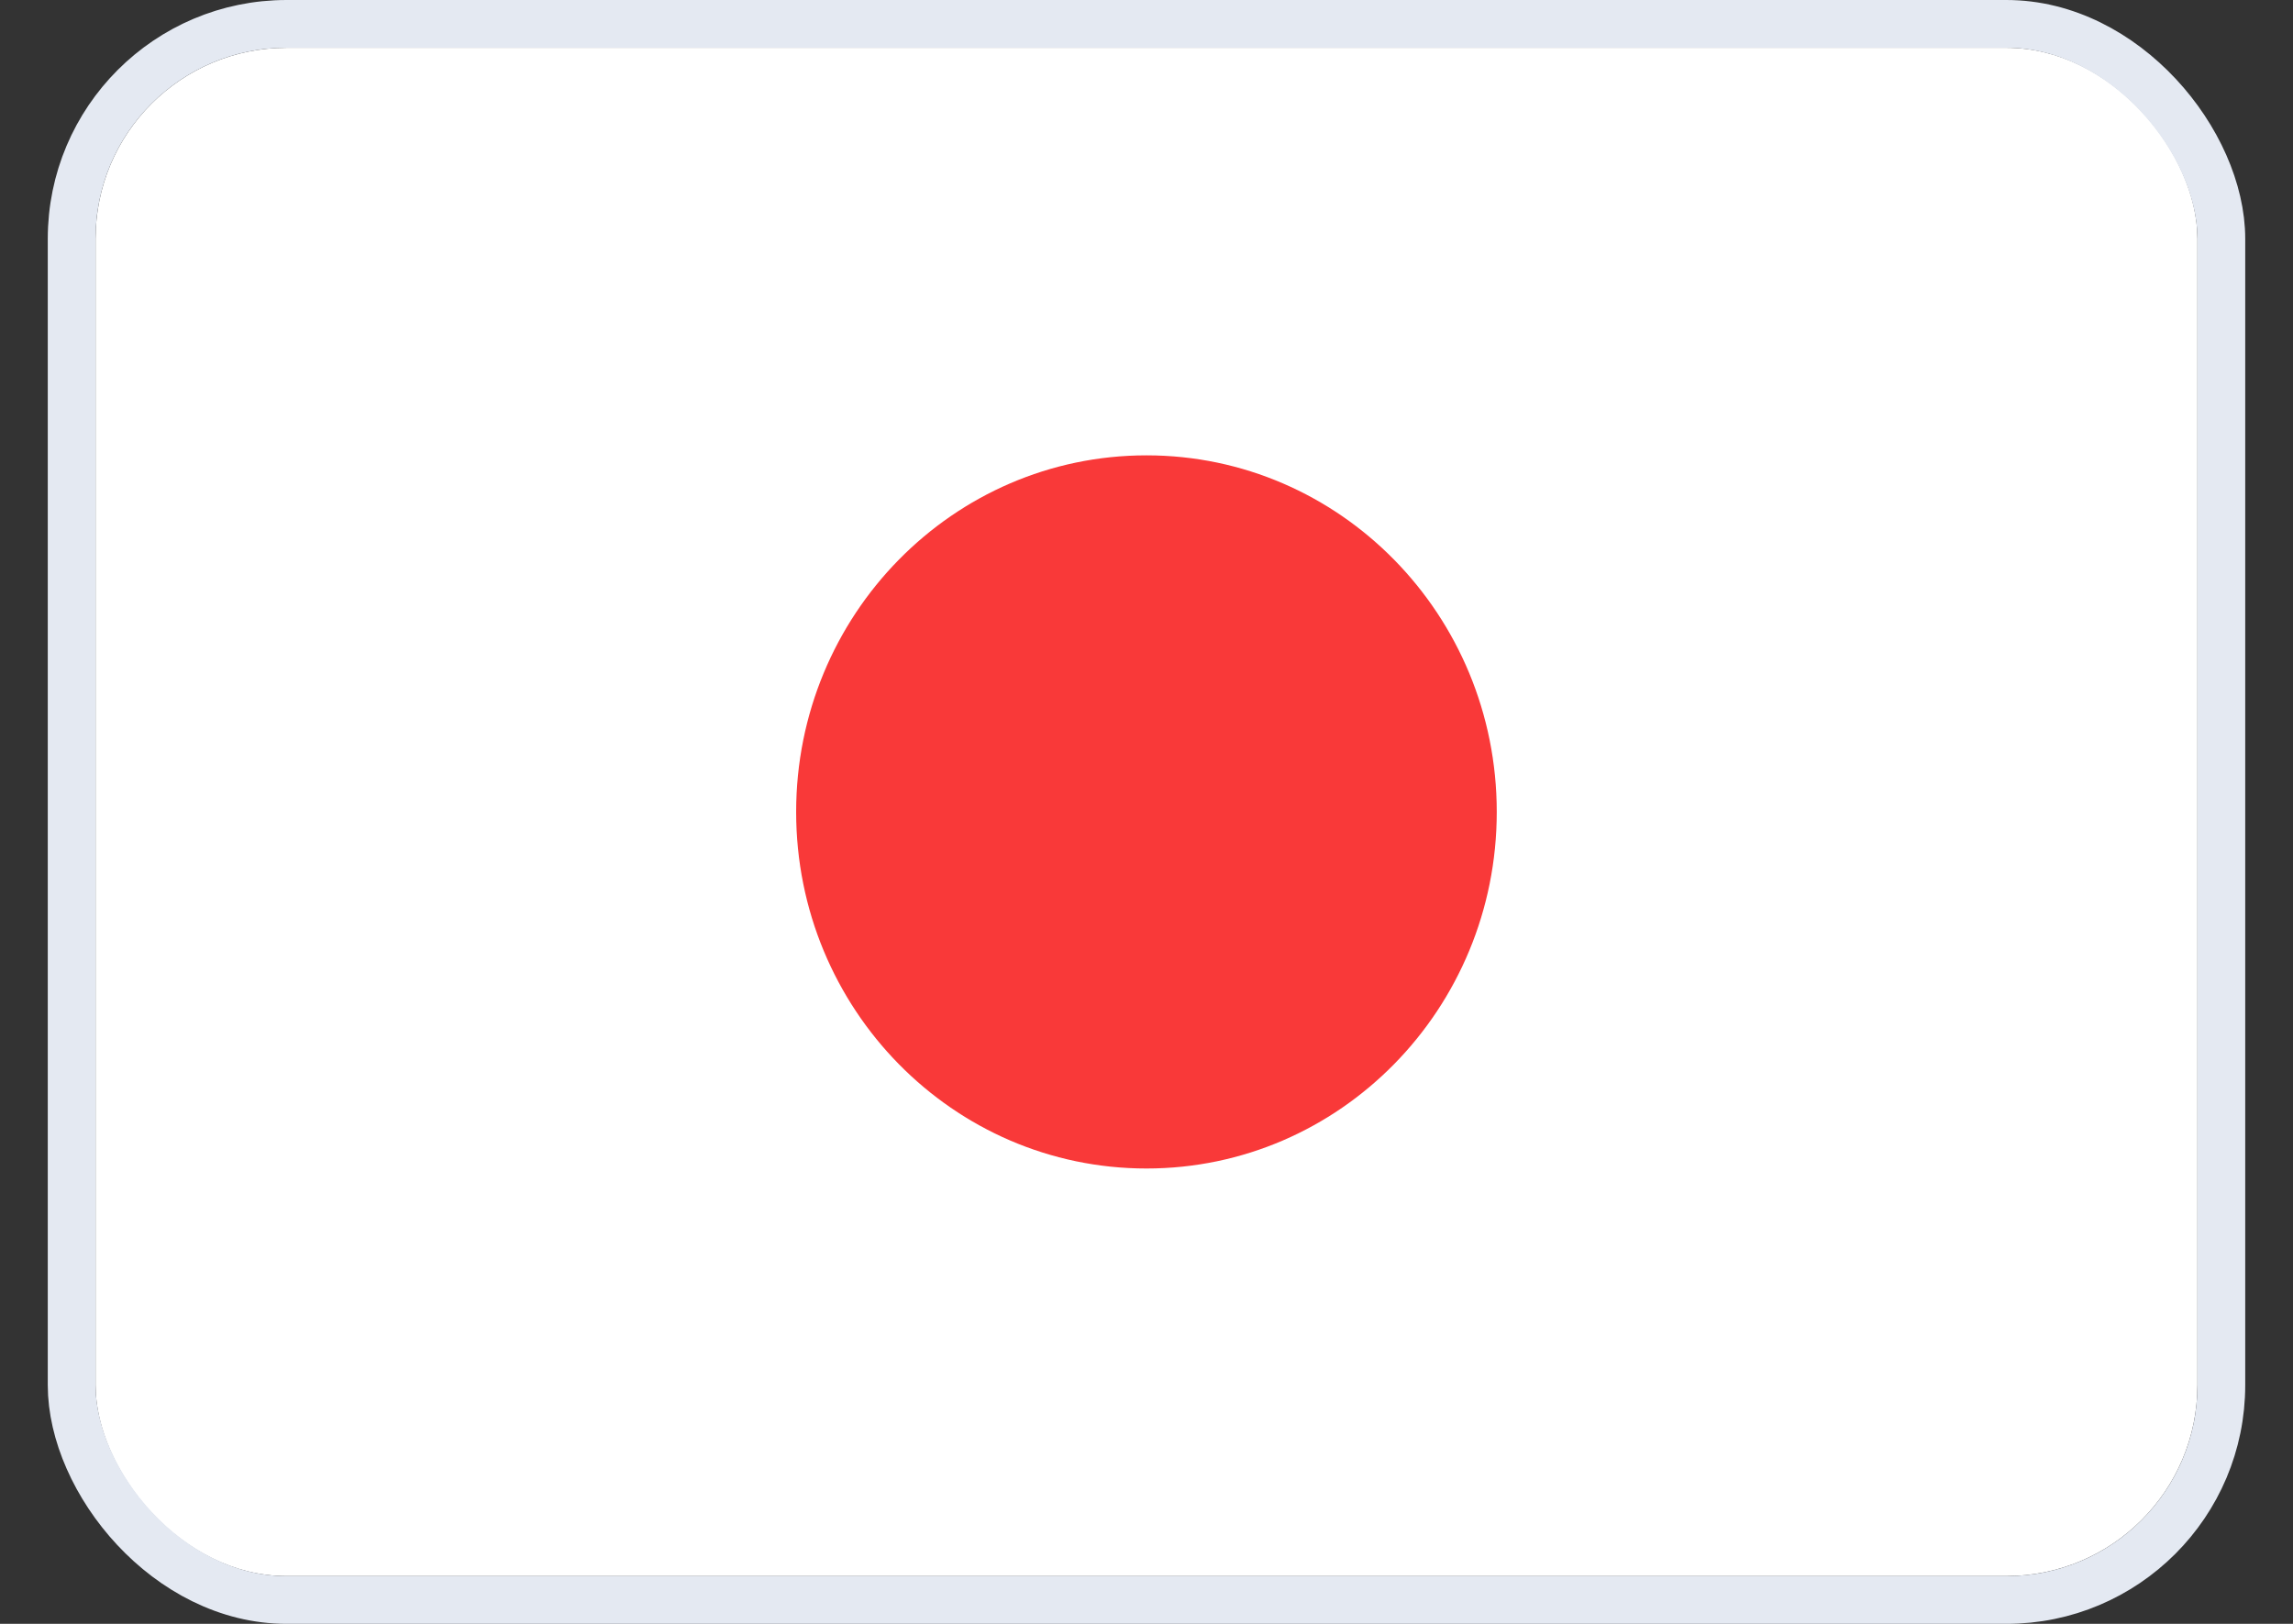
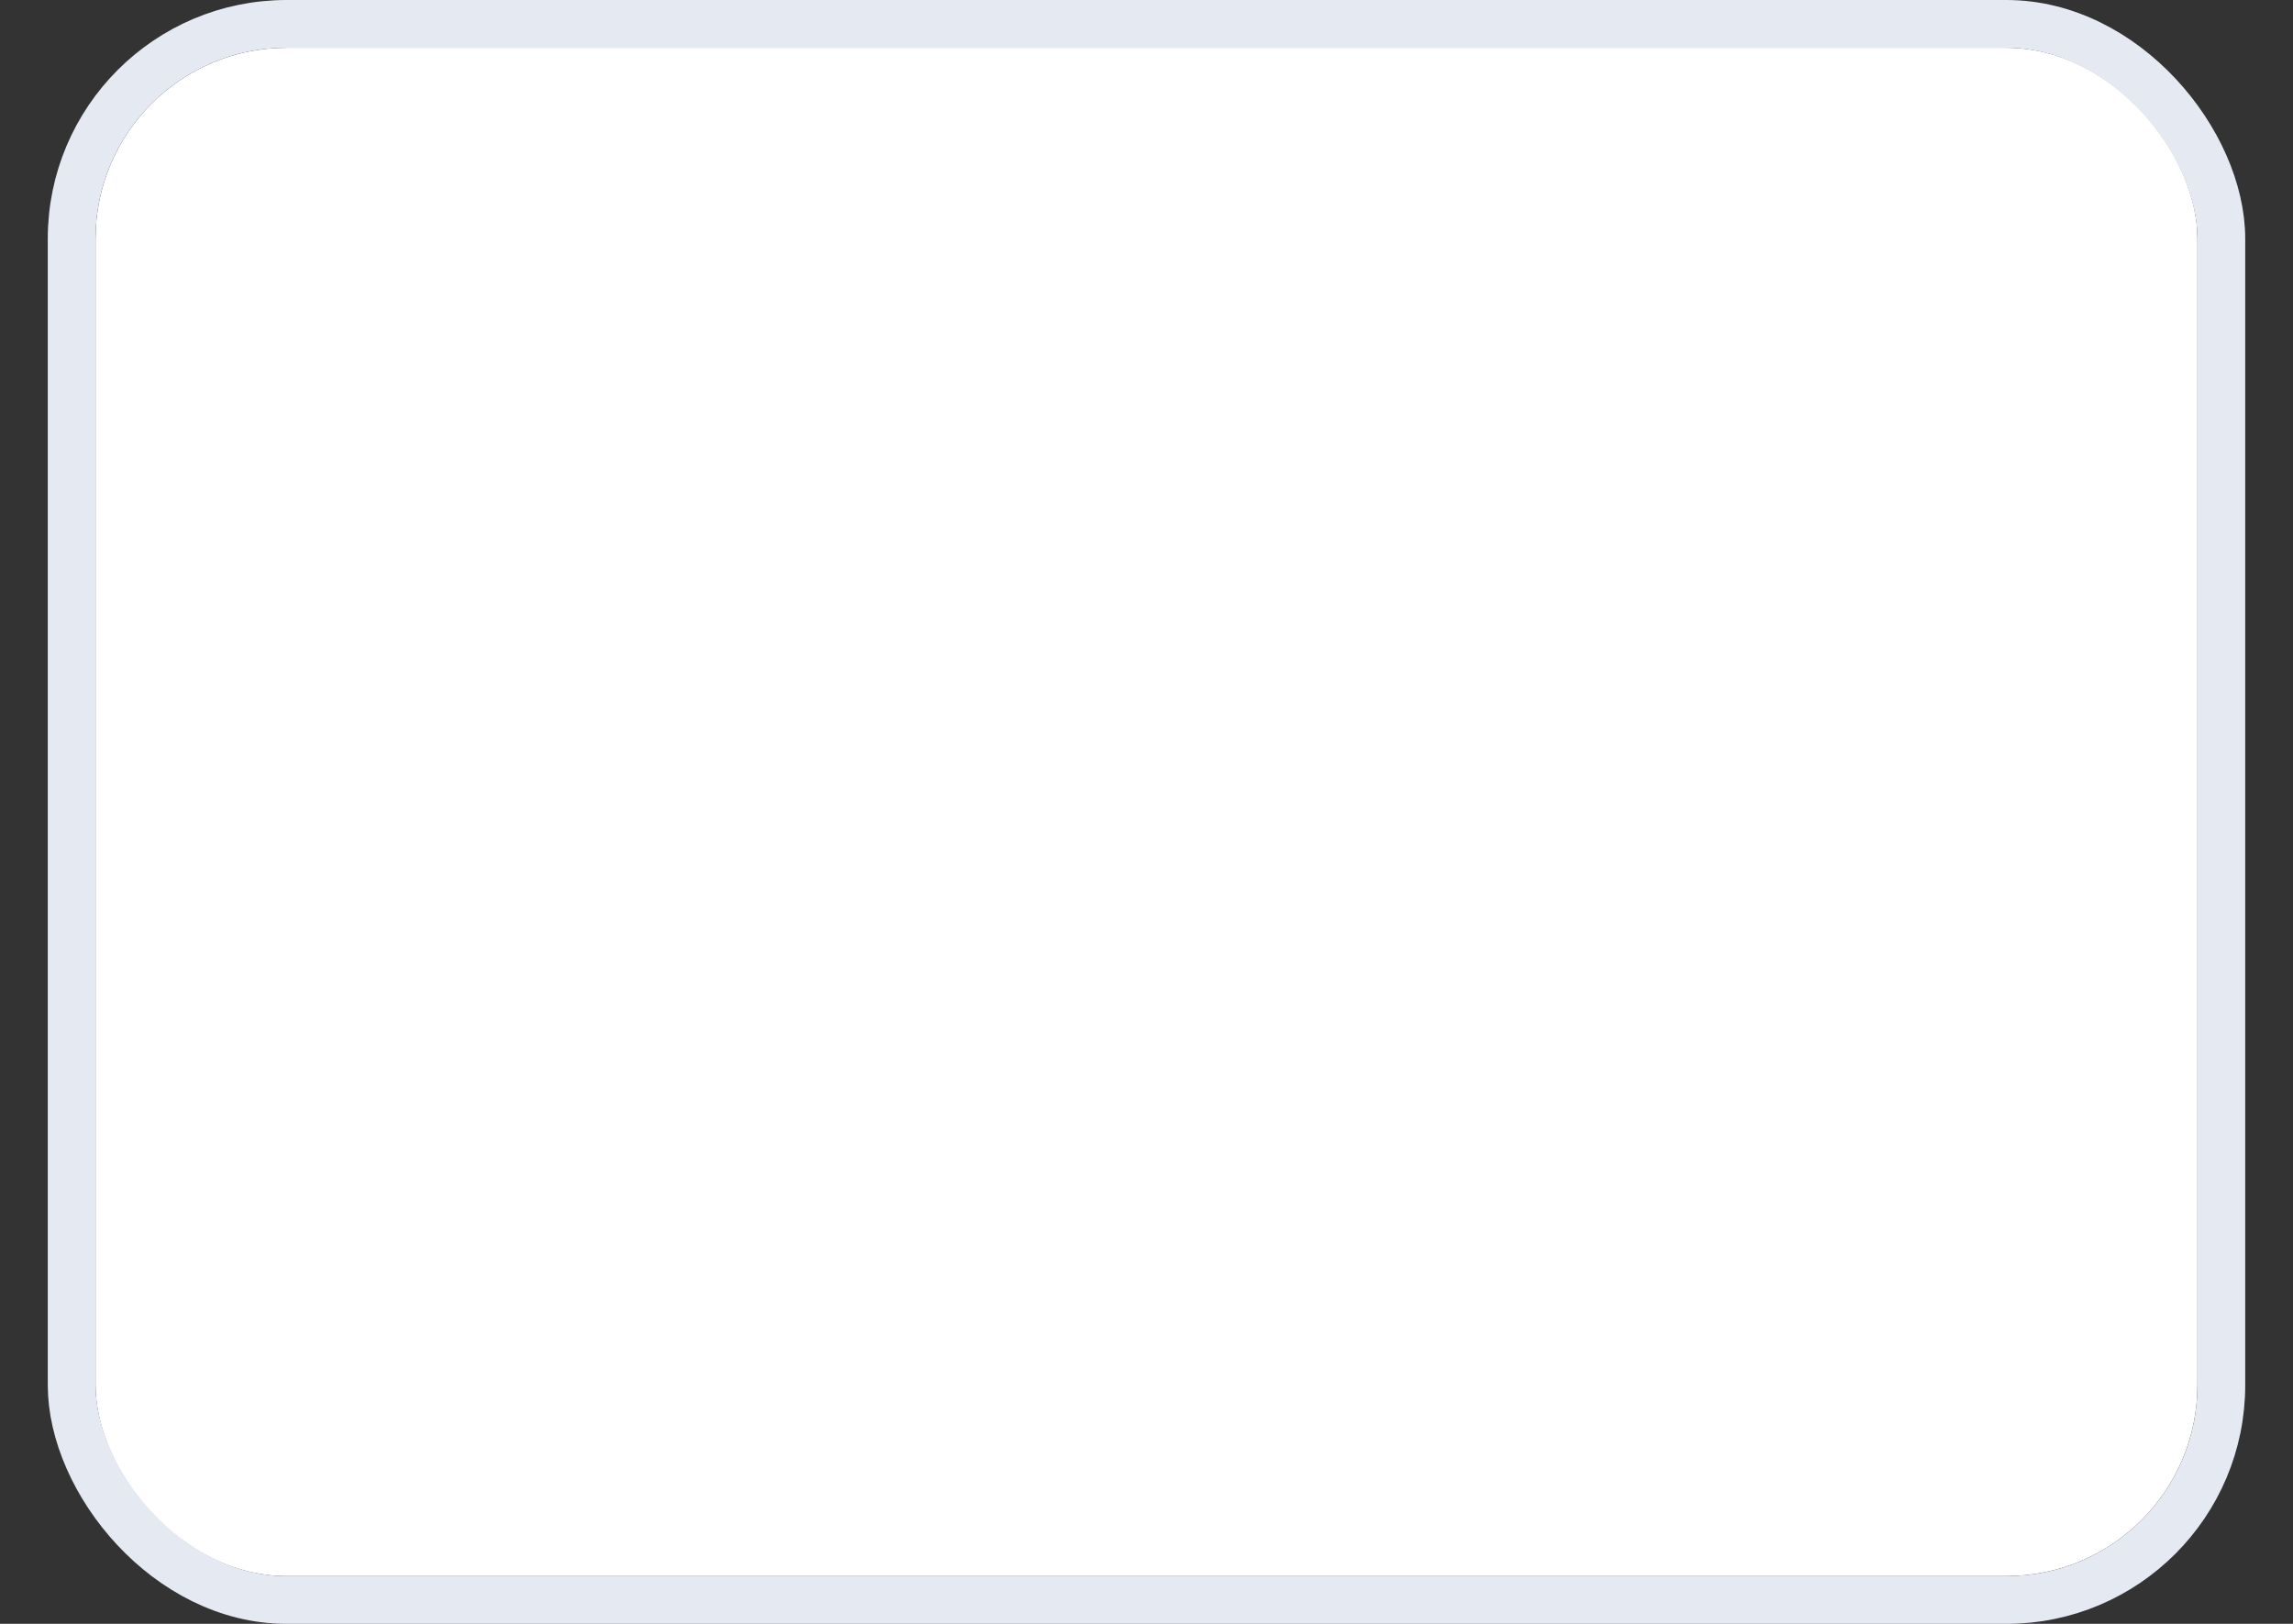
<svg xmlns="http://www.w3.org/2000/svg" width="24" height="17" viewBox="0 0 24 17" fill="none">
  <rect x="0" y="0" width="24" height="17" fill="#333333" stroke="none" />
  <g clip-path="url(#clip0_3588_63248)">
    <rect x="1" y="0.5" width="22" height="16" rx="2" fill="white" />
-     <path d="M12 12.233C14.025 12.233 15.666 10.562 15.666 8.5C15.666 6.438 14.025 4.767 12 4.767C9.975 4.767 8.333 6.438 8.333 8.5C8.333 10.562 9.975 12.233 12 12.233Z" fill="#F93939" />
  </g>
  <rect x="0.75" y="0.25" width="22.5" height="16.5" rx="2.25" stroke="#E4E9F2" stroke-width="0.5" />
  <defs>
    <clipPath id="clip0_3588_63248">
      <rect x="1" y="0.5" width="22" height="16" rx="2" fill="white" />
    </clipPath>
  </defs>
</svg>